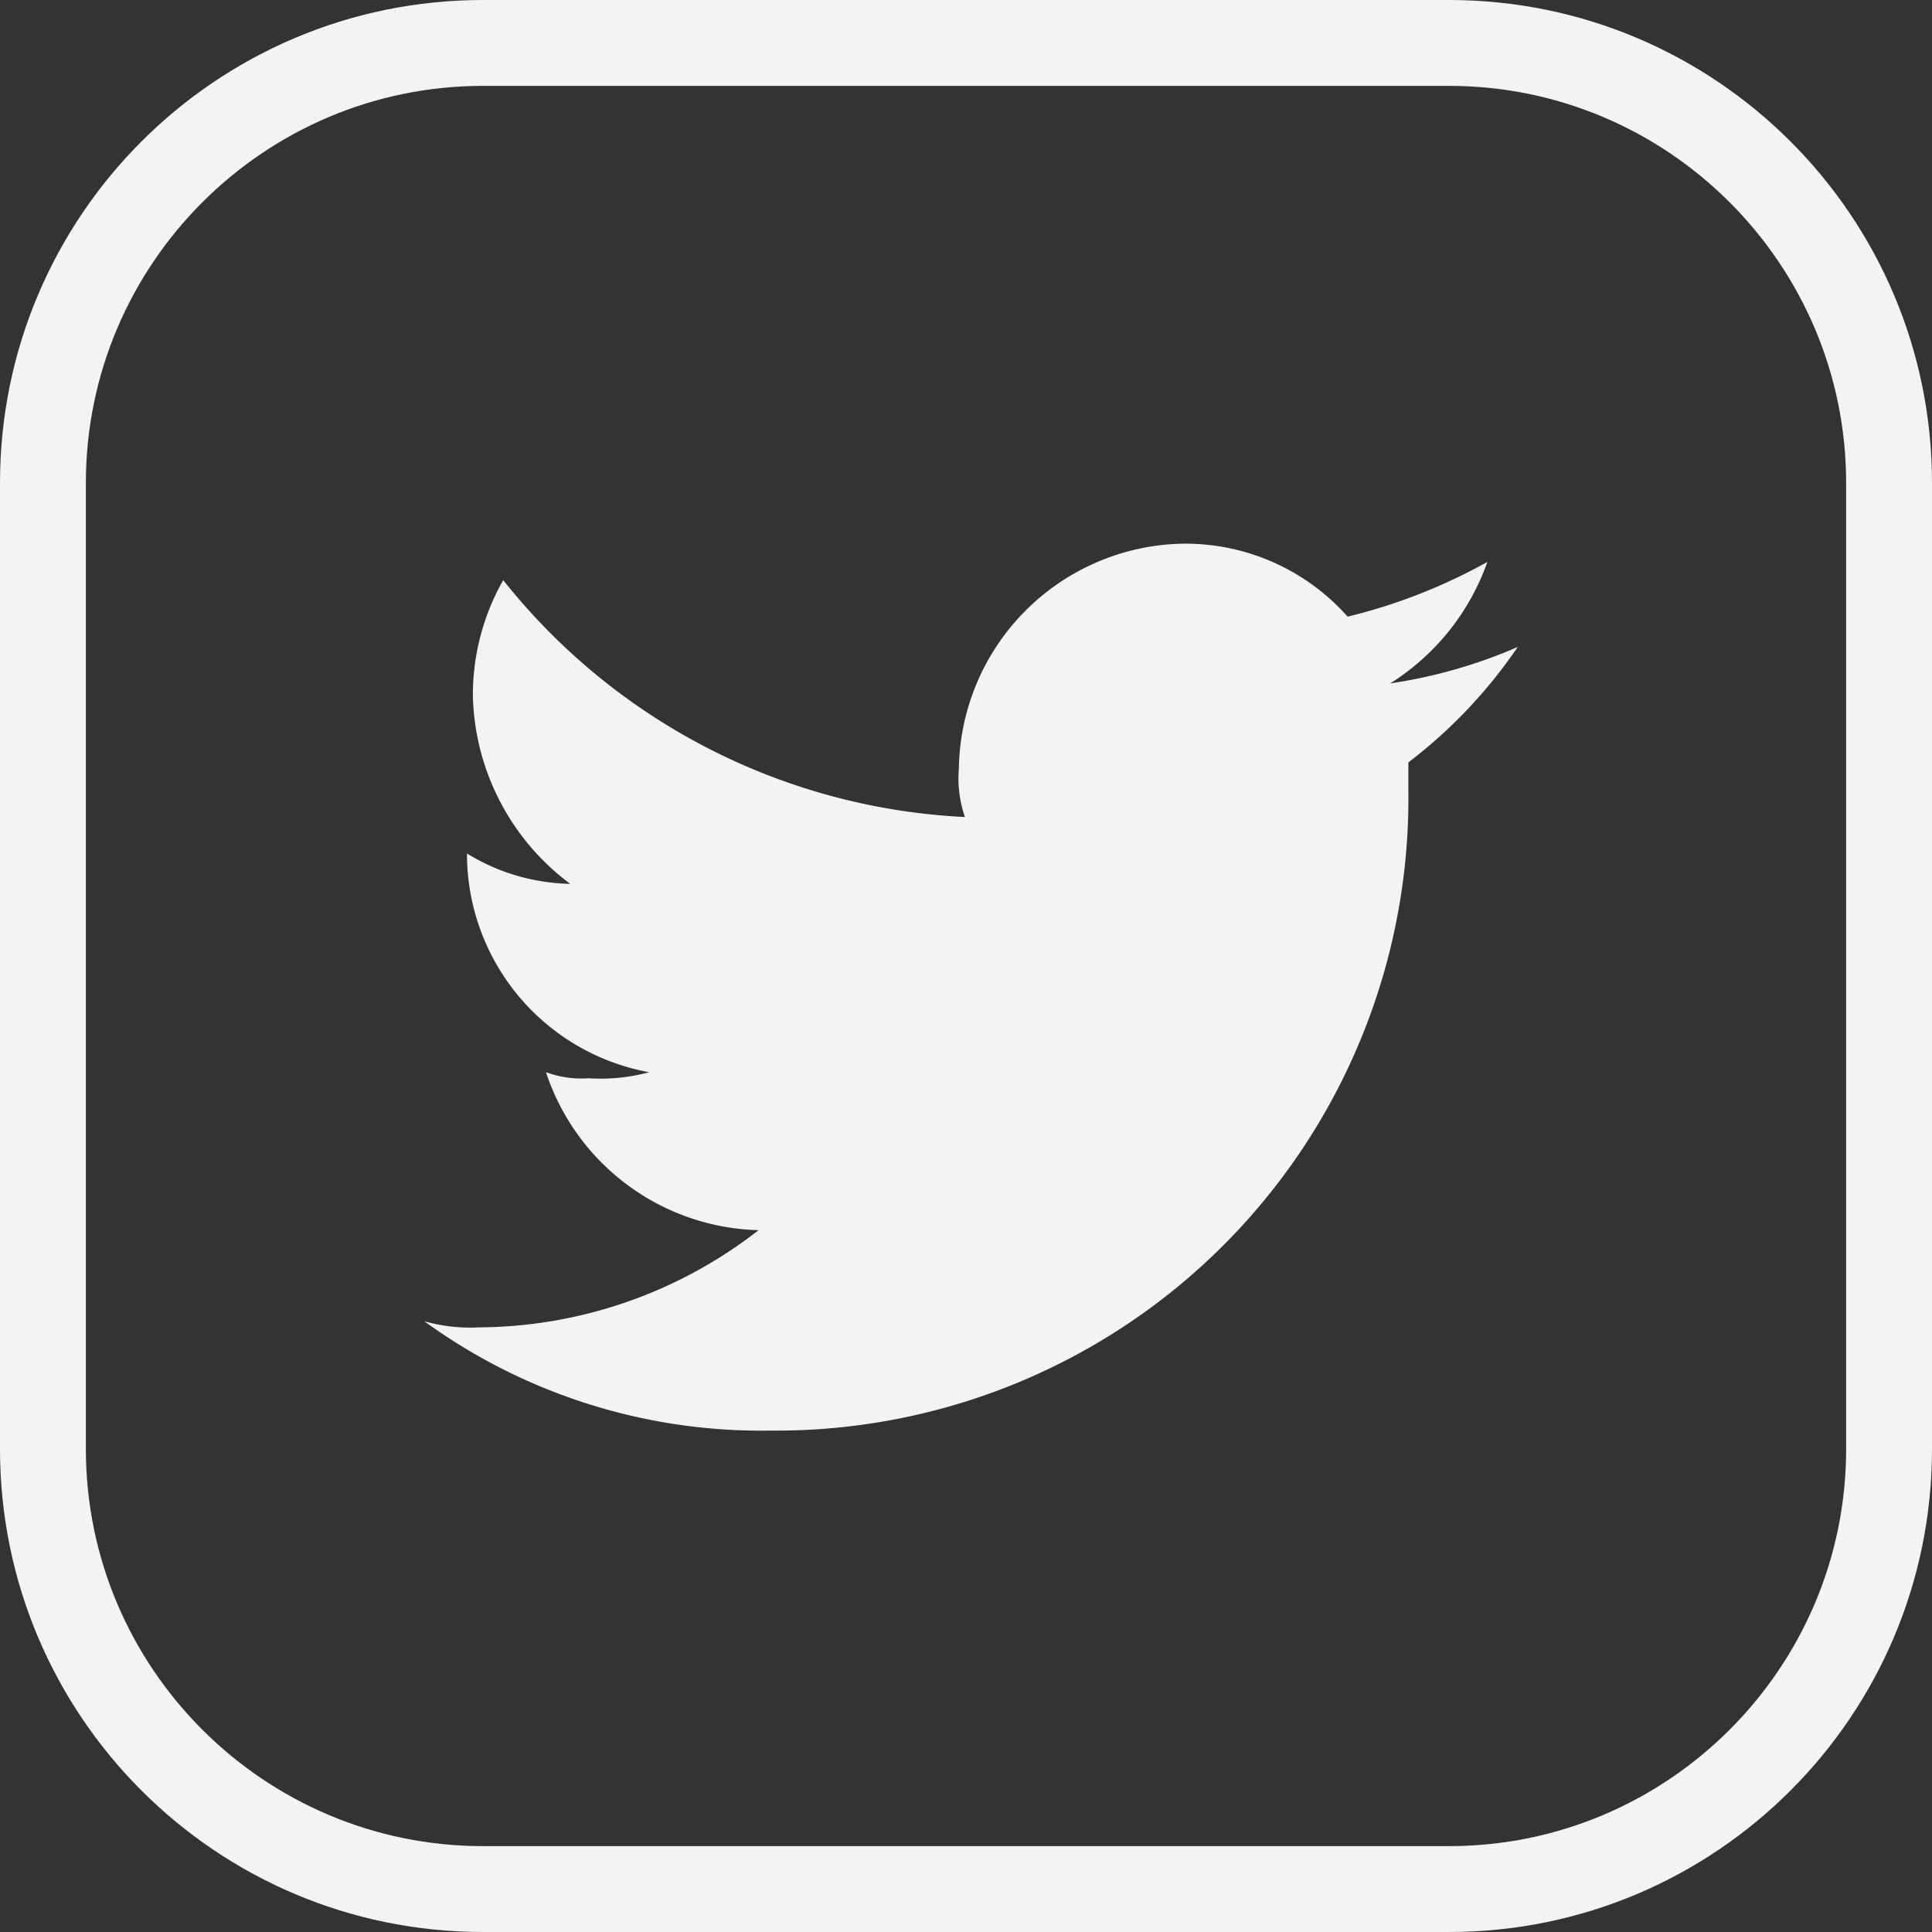
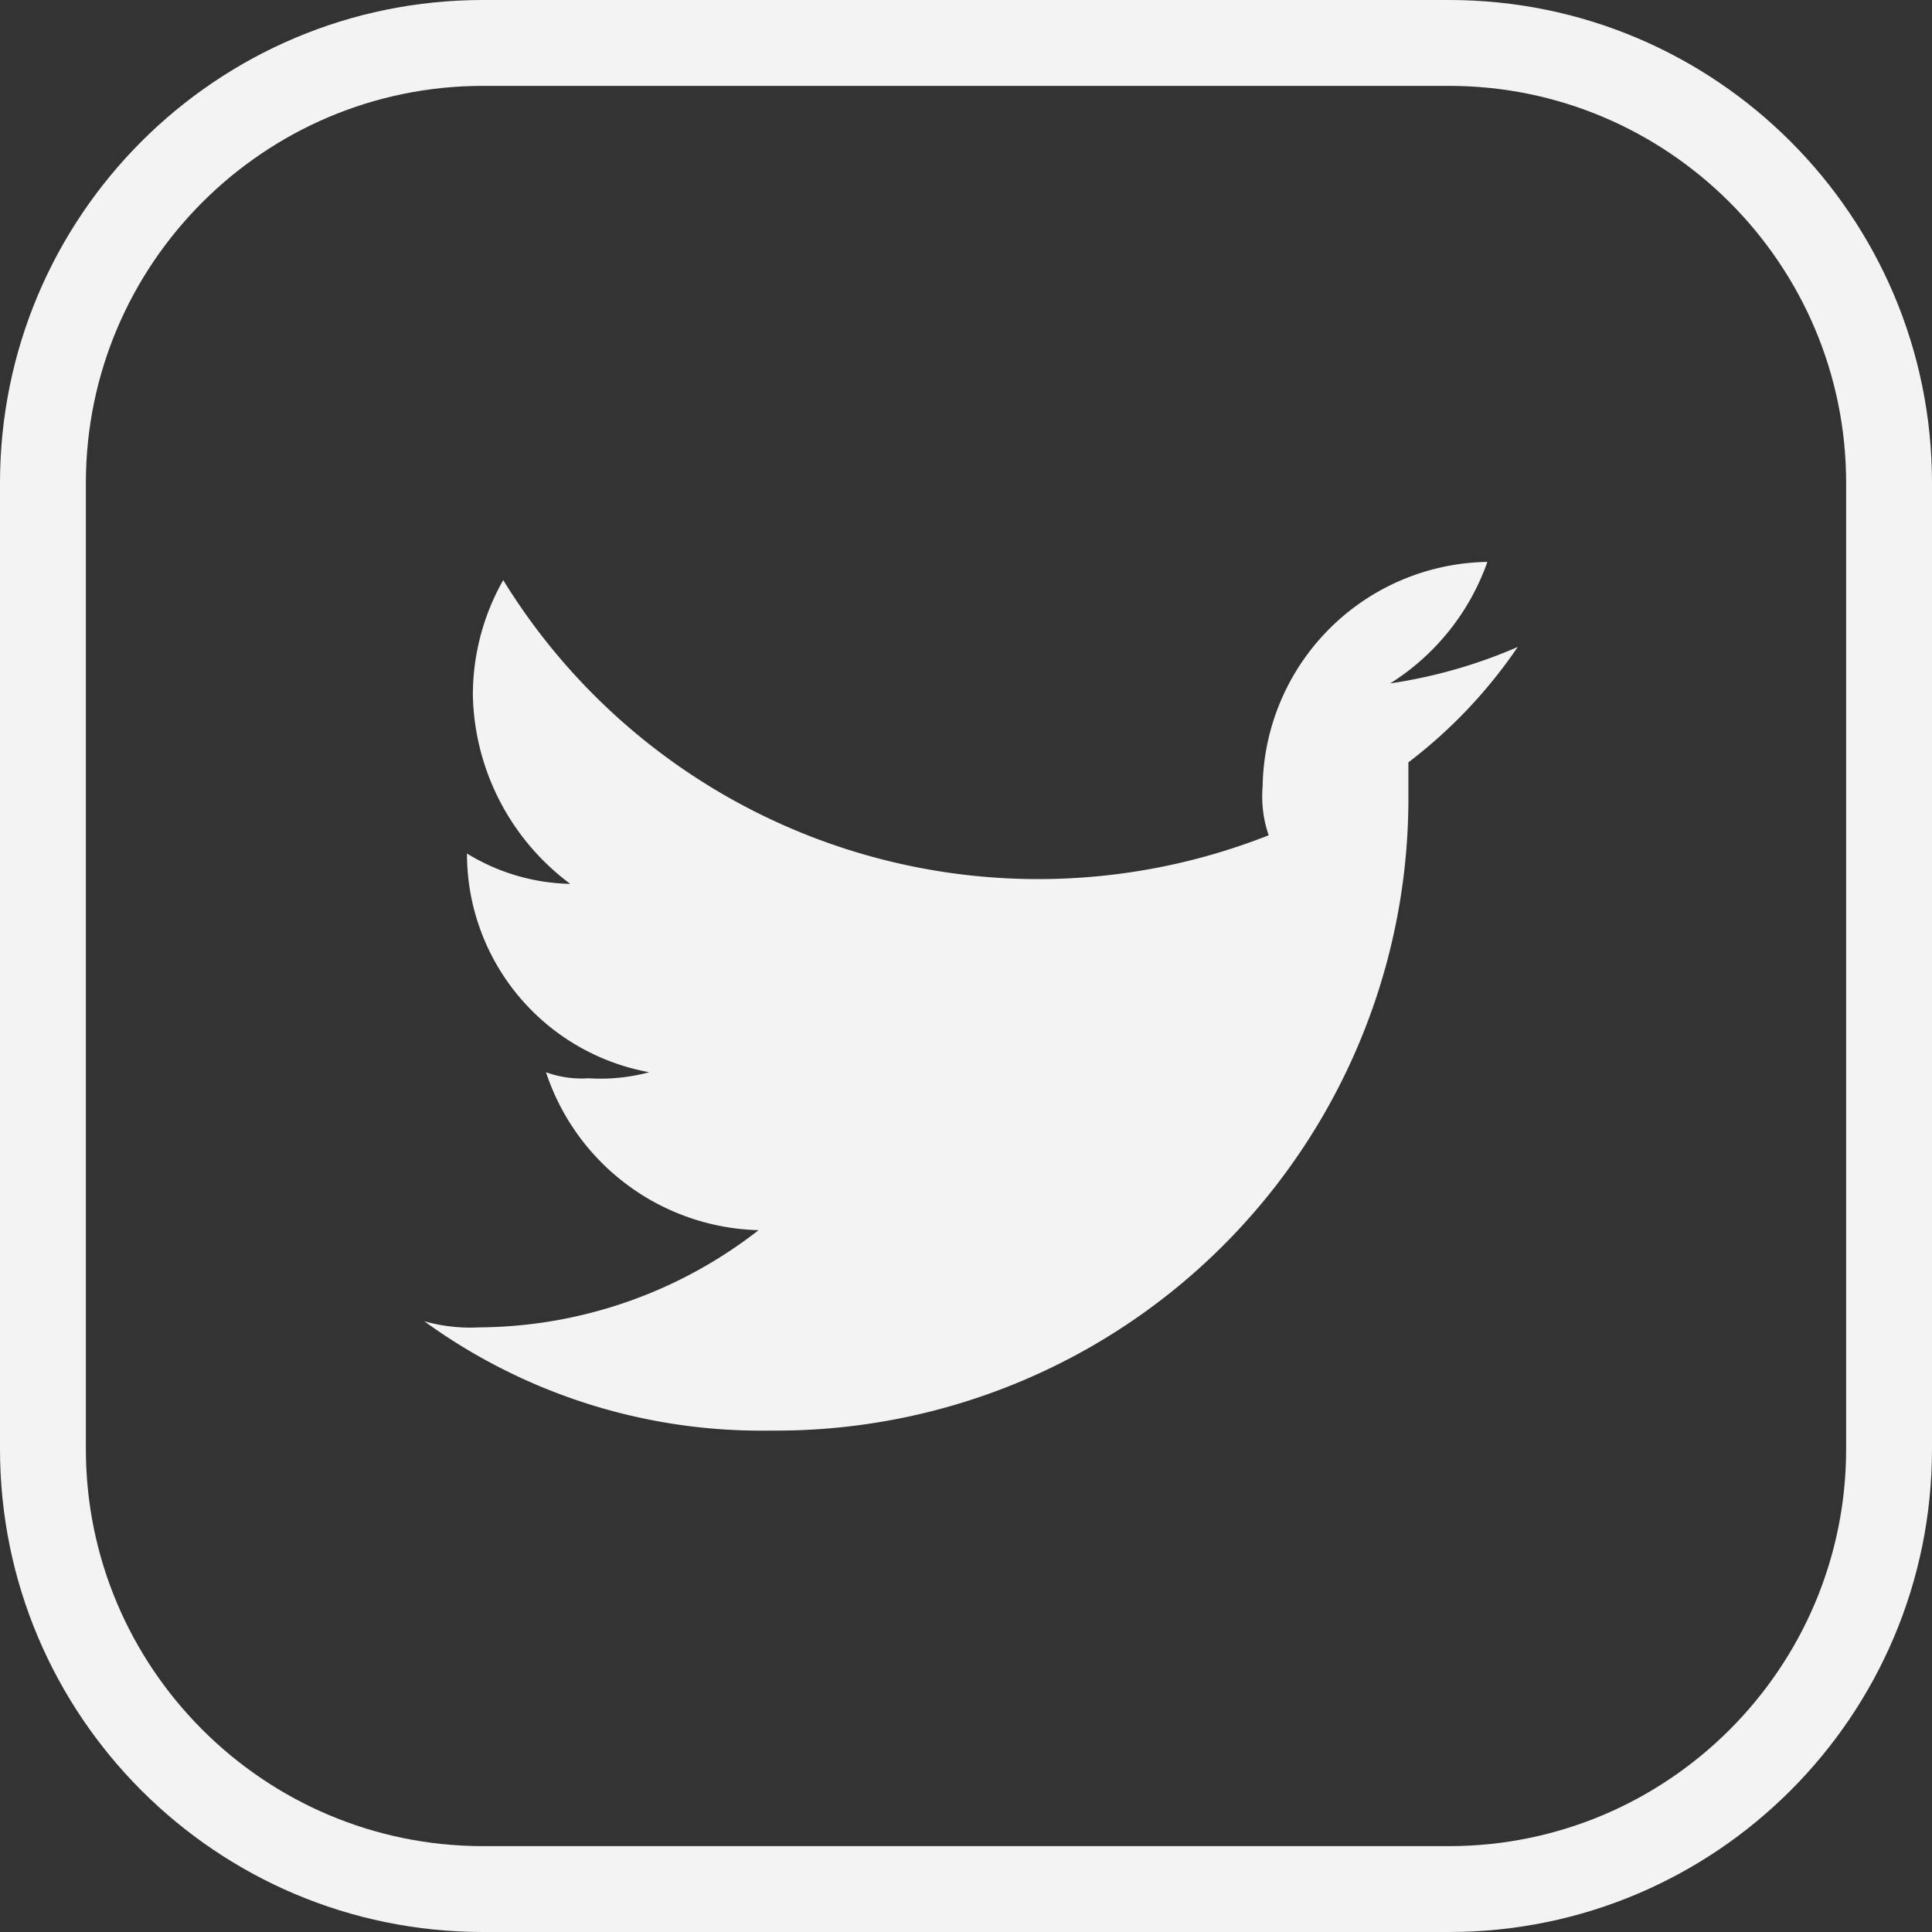
<svg xmlns="http://www.w3.org/2000/svg" width="45" height="45" viewBox="0 0 45 45">
  <rect x="0" y="0" width="45" height="45" fill="#333333" stroke="none" />
  <defs>
    <style>.a{opacity:0.94;}.b{fill:none;}.c,.e{fill:#fff;}.c{fill-rule:evenodd;}.d,.e{stroke:none;}</style>
  </defs>
  <g class="a" transform="translate(-1291.847 -53.847)">
    <g class="b" transform="translate(1291.847 53.847)">
-       <path class="d" d="M11.25,0h22.5A11.25,11.25,0,0,1,45,11.25v22.5A11.25,11.25,0,0,1,33.75,45H11.25A11.25,11.25,0,0,1,0,33.75V11.25A11.25,11.25,0,0,1,11.25,0Z" />
      <path class="e" d="M 11.25 2 C 6.15 2 2 6.15 2 11.25 L 2 33.75 C 2 38.85 6.15 43 11.25 43 L 33.75 43 C 38.85 43 43 38.85 43 33.75 L 43 11.25 C 43 6.15 38.85 2 33.75 2 L 11.25 2 M 11.25 3.814697265625e-06 L 33.75 3.814697265625e-06 C 39.963 3.814697265625e-06 45 5.037 45 11.25 L 45 33.75 C 45 39.963 39.963 45 33.75 45 L 11.25 45 C 5.037 45 0 39.963 0 33.75 L 0 11.25 C 0 5.037 5.037 3.814697265625e-06 11.25 3.814697265625e-06 Z" />
    </g>
-     <path class="c" d="M46.065,22.658A14.725,14.725,0,0,0,60.922,7.8V7.094a11.5,11.5,0,0,0,2.547-2.688,11.746,11.746,0,0,1-2.971.849,5.505,5.505,0,0,0,2.264-2.83A12.978,12.978,0,0,1,59.507,3.7,5.053,5.053,0,0,0,55.687,2a5.316,5.316,0,0,0-5.235,5.235,2.759,2.759,0,0,0,.141,1.132A14.629,14.629,0,0,1,39.839,2.849a5.419,5.419,0,0,0-.707,2.688A5.622,5.622,0,0,0,41.4,9.924a4.77,4.77,0,0,1-2.405-.707h0a5.171,5.171,0,0,0,4.245,5.094,4.362,4.362,0,0,1-1.415.141,2.408,2.408,0,0,1-.99-.141,5.36,5.36,0,0,0,4.952,3.679,10.683,10.683,0,0,1-6.509,2.264A3.917,3.917,0,0,1,38,20.111a13.355,13.355,0,0,0,8.065,2.547" transform="translate(1263.729 64.51)" />
+     <path class="c" d="M46.065,22.658A14.725,14.725,0,0,0,60.922,7.8V7.094a11.5,11.5,0,0,0,2.547-2.688,11.746,11.746,0,0,1-2.971.849,5.505,5.505,0,0,0,2.264-2.83a5.316,5.316,0,0,0-5.235,5.235,2.759,2.759,0,0,0,.141,1.132A14.629,14.629,0,0,1,39.839,2.849a5.419,5.419,0,0,0-.707,2.688A5.622,5.622,0,0,0,41.4,9.924a4.77,4.77,0,0,1-2.405-.707h0a5.171,5.171,0,0,0,4.245,5.094,4.362,4.362,0,0,1-1.415.141,2.408,2.408,0,0,1-.99-.141,5.36,5.36,0,0,0,4.952,3.679,10.683,10.683,0,0,1-6.509,2.264A3.917,3.917,0,0,1,38,20.111a13.355,13.355,0,0,0,8.065,2.547" transform="translate(1263.729 64.51)" />
  </g>
</svg>